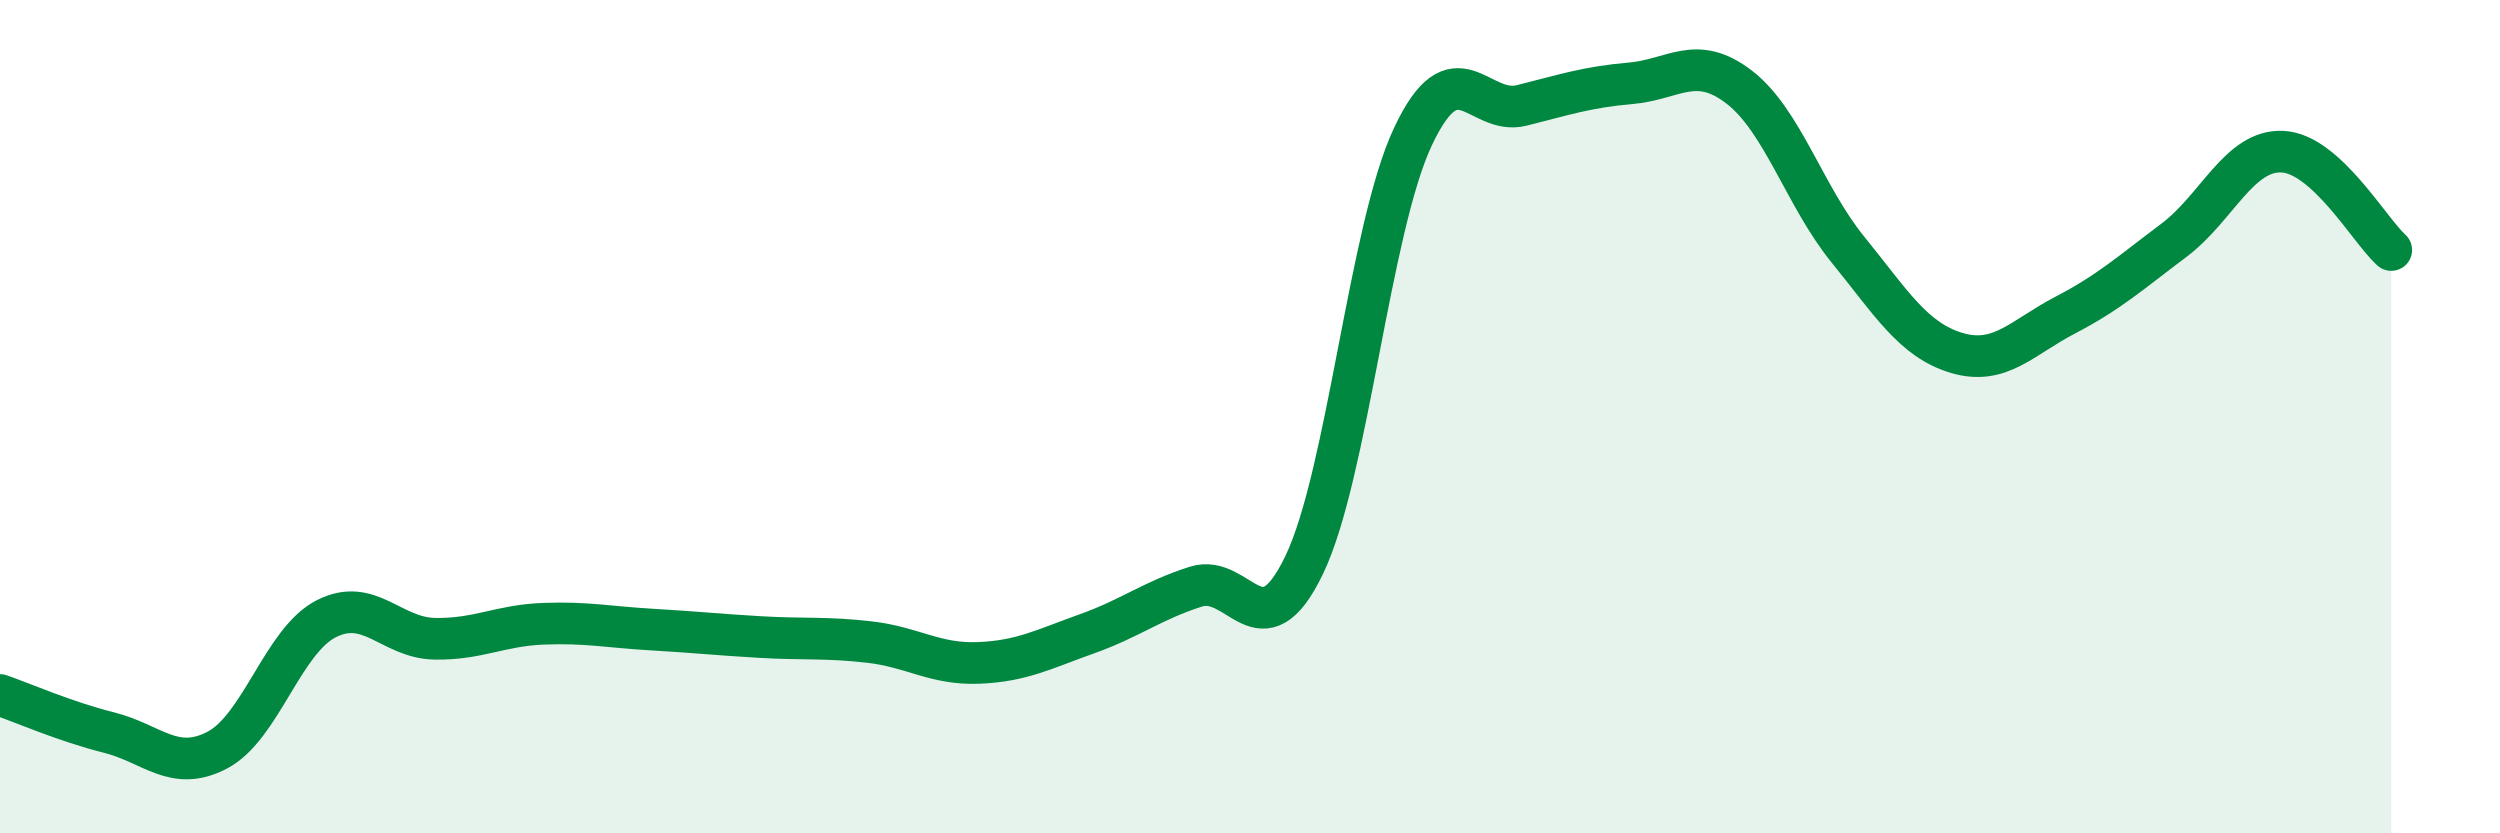
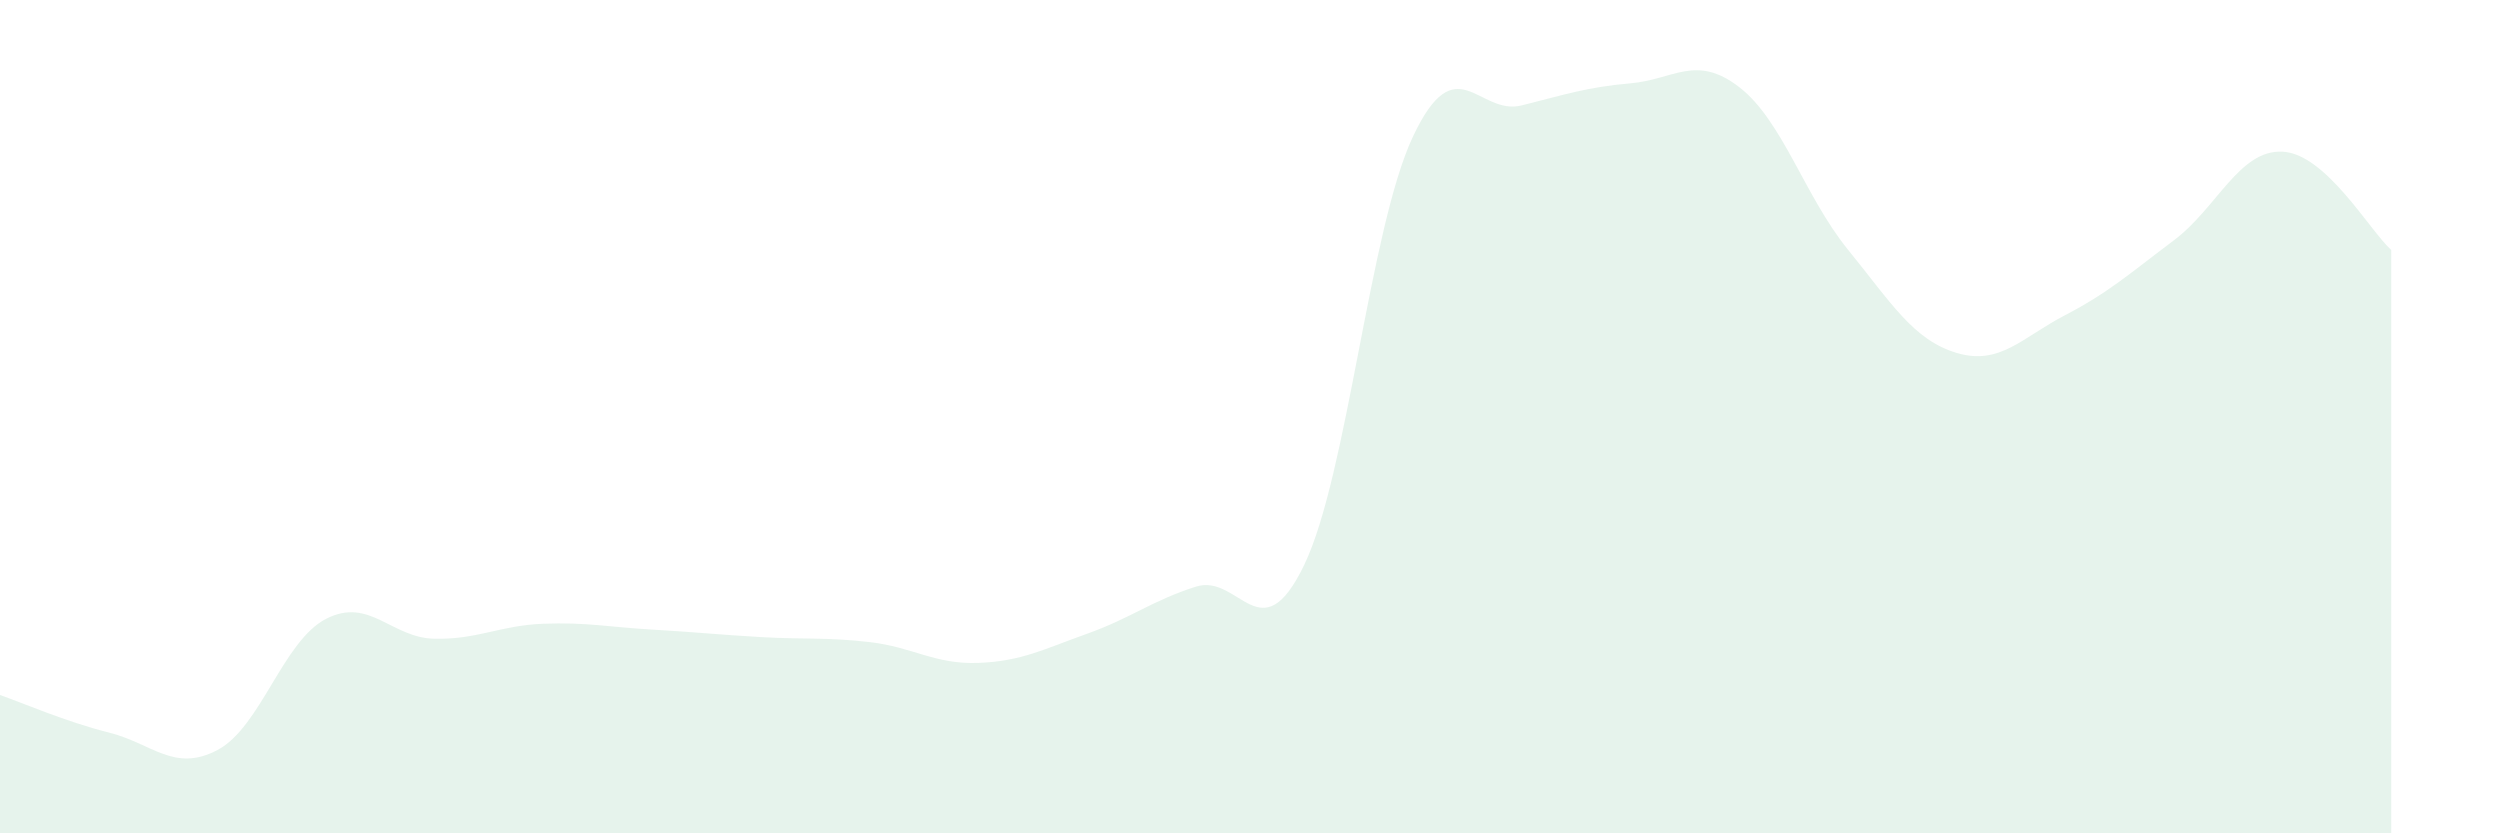
<svg xmlns="http://www.w3.org/2000/svg" width="60" height="20" viewBox="0 0 60 20">
  <path d="M 0,16.68 C 0.52,16.86 1.57,17.32 2.61,17.58 C 3.65,17.84 4.18,18.55 5.22,18 C 6.26,17.45 6.79,15.38 7.83,14.85 C 8.87,14.32 9.39,15.31 10.43,15.33 C 11.47,15.35 12,15.01 13.04,14.97 C 14.08,14.93 14.61,15.05 15.65,15.11 C 16.69,15.17 17.22,15.23 18.26,15.29 C 19.3,15.35 19.83,15.29 20.87,15.41 C 21.91,15.53 22.44,15.95 23.48,15.91 C 24.52,15.87 25.05,15.58 26.09,15.21 C 27.13,14.84 27.66,14.41 28.7,14.08 C 29.74,13.75 30.26,15.72 31.3,13.56 C 32.34,11.4 32.87,5.49 33.91,3.28 C 34.95,1.07 35.48,2.79 36.52,2.53 C 37.56,2.27 38.09,2.09 39.13,2 C 40.17,1.91 40.7,1.29 41.74,2.09 C 42.78,2.89 43.31,4.71 44.35,5.99 C 45.39,7.27 45.92,8.16 46.96,8.47 C 48,8.78 48.53,8.1 49.57,7.56 C 50.61,7.02 51.13,6.55 52.17,5.77 C 53.21,4.99 53.74,3.59 54.78,3.64 C 55.82,3.69 56.87,5.53 57.39,6L57.39 20L0 20Z" fill="#008740" opacity="0.1" stroke-linecap="round" stroke-linejoin="round" />
-   <path d="M 0,16.68 C 0.52,16.86 1.57,17.32 2.61,17.58 C 3.65,17.84 4.18,18.55 5.22,18 C 6.26,17.45 6.79,15.38 7.83,14.85 C 8.87,14.32 9.39,15.31 10.43,15.33 C 11.47,15.35 12,15.01 13.04,14.97 C 14.08,14.93 14.61,15.05 15.65,15.11 C 16.69,15.17 17.22,15.23 18.26,15.29 C 19.3,15.35 19.83,15.29 20.87,15.41 C 21.91,15.53 22.44,15.95 23.48,15.91 C 24.52,15.87 25.05,15.58 26.09,15.21 C 27.13,14.84 27.66,14.41 28.7,14.08 C 29.74,13.75 30.26,15.72 31.3,13.56 C 32.34,11.4 32.87,5.49 33.91,3.28 C 34.95,1.07 35.48,2.79 36.52,2.53 C 37.56,2.27 38.09,2.09 39.13,2 C 40.17,1.91 40.7,1.29 41.74,2.09 C 42.78,2.89 43.31,4.71 44.35,5.99 C 45.39,7.27 45.92,8.16 46.96,8.47 C 48,8.78 48.53,8.1 49.57,7.56 C 50.61,7.02 51.13,6.55 52.17,5.77 C 53.21,4.99 53.74,3.59 54.78,3.64 C 55.82,3.69 56.87,5.53 57.39,6" stroke="#008740" stroke-width="1" fill="none" stroke-linecap="round" stroke-linejoin="round" />
</svg>